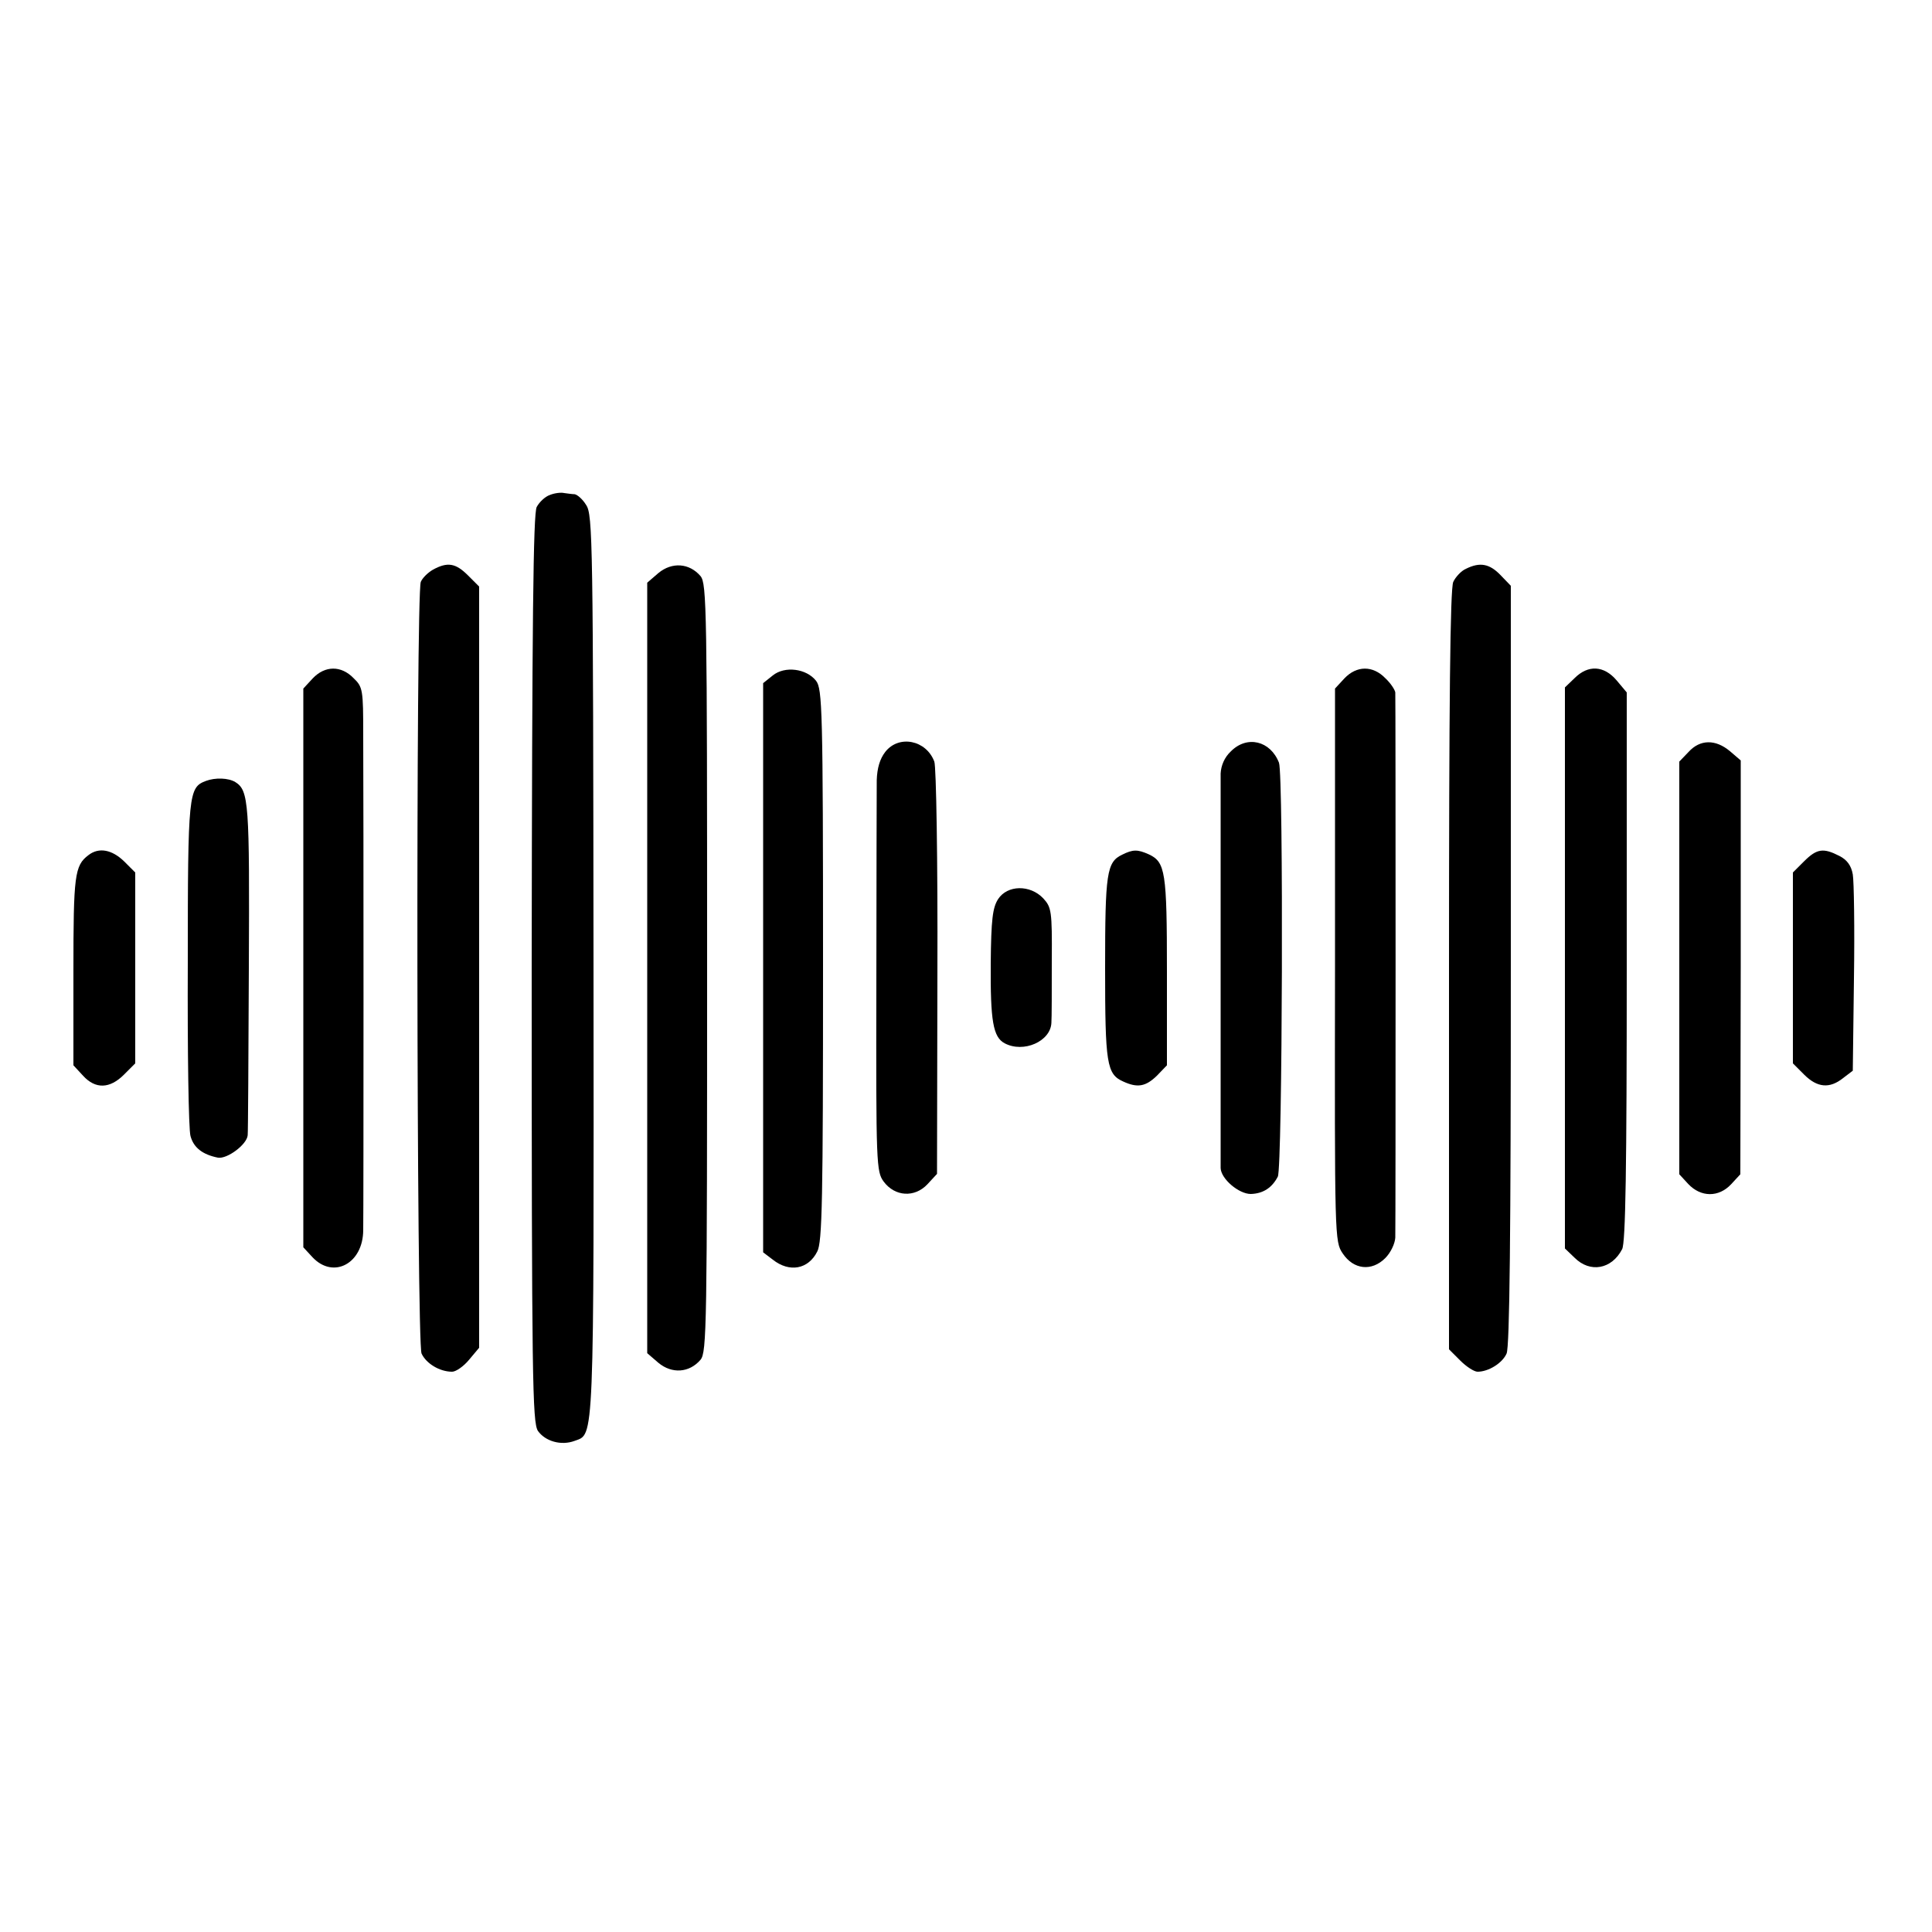
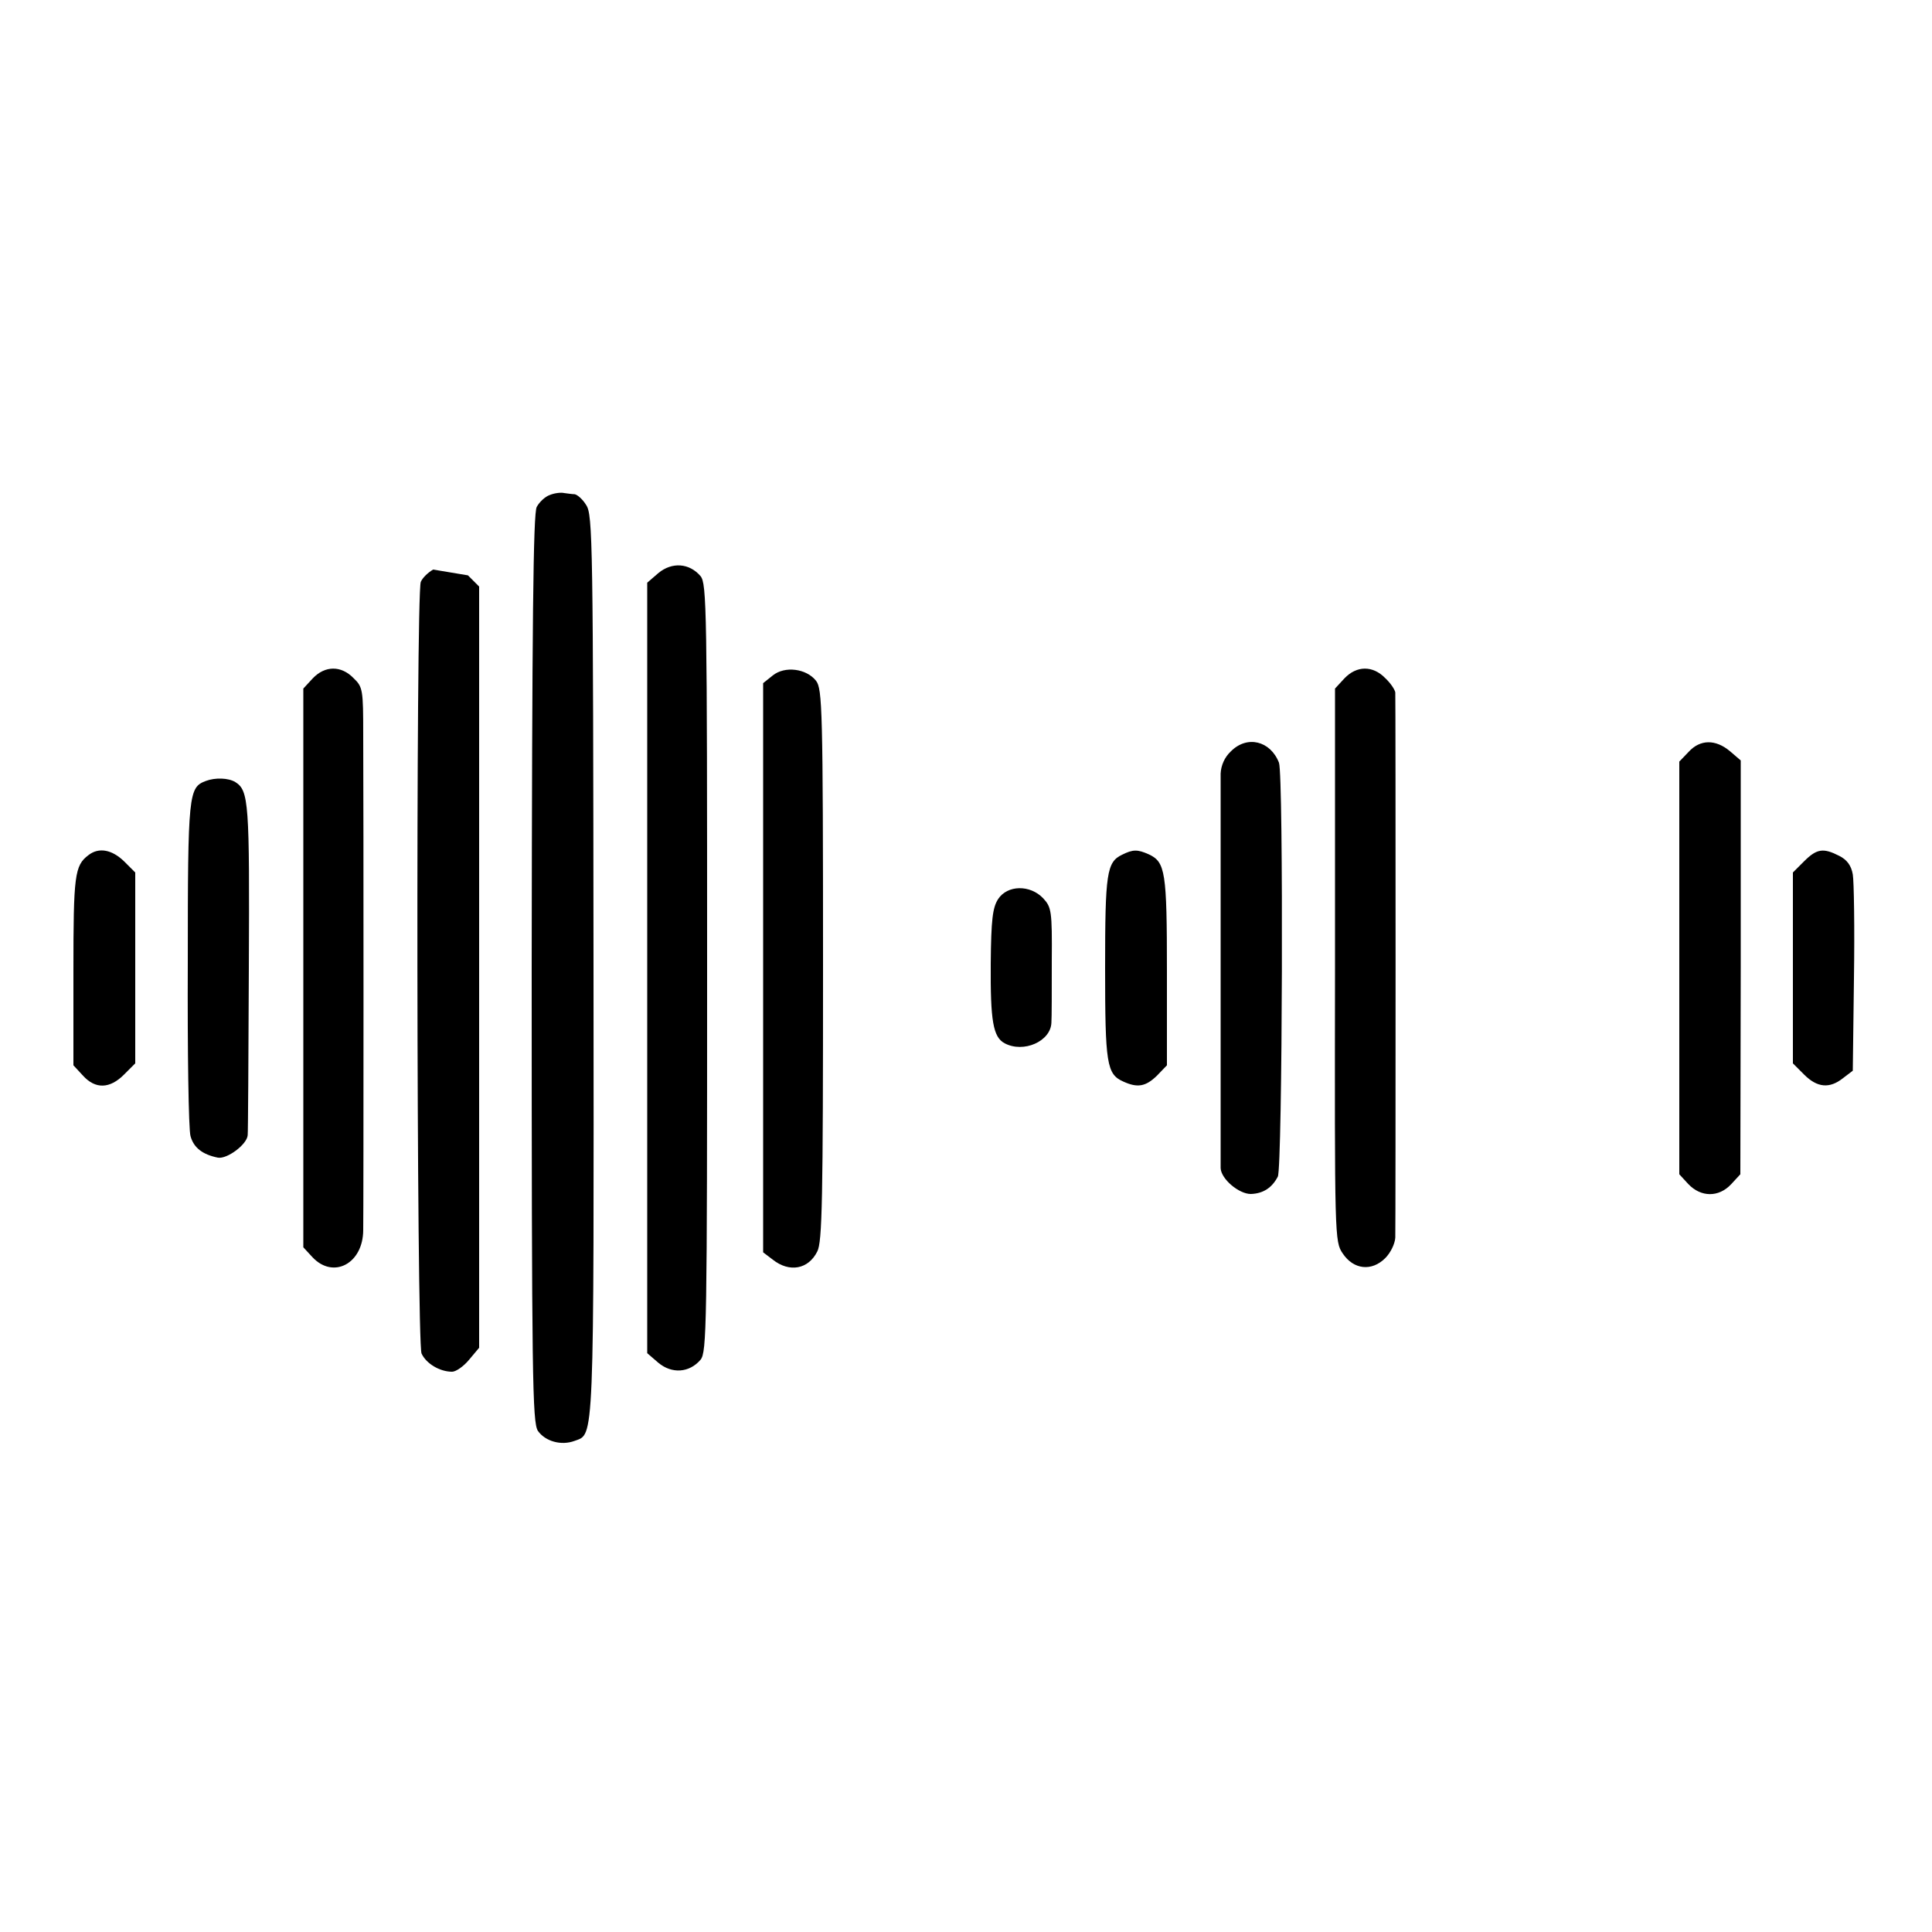
<svg xmlns="http://www.w3.org/2000/svg" version="1.0" width="500pt" height="500pt" viewBox="0 0 500 500" preserveAspectRatio="xMidYMid meet">
  <g transform="translate(0,500) scale(0.1,-0.1)" fill="#000000" stroke="none">
    <path d="M1423 3719 c-12 -4 -27 -18 -34 -31 -9 -17 -12 -290 -13 -1194 0 -1067 2 -1174 16 -1197 19 -27 60 -39 95 -26 51 19 50 -23 49 1229 -1 1098 -2 1168 -19 1193 -9 15 -23 27 -30 28 -6 0 -19 2 -27 3 -8 2 -25 0 -37 -5z" />
-     <path d="M1121 3526 c-14 -8 -28 -22 -32 -32 -13 -32 -11 -1970 2 -1997 12 -26 47 -47 79 -47 10 0 30 14 44 31 l26 31 0 985 0 985 -29 29 c-32 32 -53 35 -90 15z" />
+     <path d="M1121 3526 c-14 -8 -28 -22 -32 -32 -13 -32 -11 -1970 2 -1997 12 -26 47 -47 79 -47 10 0 30 14 44 31 l26 31 0 985 0 985 -29 29 z" />
    <path d="M1704 3517 l-29 -25 0 -997 0 -997 29 -25 c35 -29 80 -26 109 8 16 20 17 83 17 1014 0 931 -1 994 -17 1014 -29 34 -74 37 -109 8z" />
-     <path d="M3794 3528 c-12 -5 -27 -21 -33 -34 -8 -18 -11 -306 -11 -1005 l0 -981 29 -29 c16 -16 36 -29 45 -29 28 0 64 22 75 47 8 17 11 307 11 1005 l0 982 -27 28 c-28 29 -53 34 -89 16z" />
    <path d="M809 3244 l-24 -26 0 -723 0 -723 24 -26 c54 -57 131 -16 131 71 1 59 1 1112 0 1281 0 117 -1 124 -25 147 -32 33 -74 33 -106 -1z" />
    <path d="M2000 3252 l-25 -20 0 -737 0 -736 25 -19 c43 -34 92 -25 115 21 13 24 15 134 15 741 0 664 -2 715 -18 736 -25 32 -81 39 -112 14z" />
    <path d="M3479 3244 l-24 -26 0 -715 c-1 -709 -1 -716 20 -747 28 -42 75 -47 110 -12 14 14 25 37 26 53 1 36 1 1394 0 1411 -1 7 -12 24 -26 37 -32 33 -74 33 -106 -1z" />
-     <path d="M4075 3245 l-25 -24 0 -726 0 -726 25 -24 c40 -40 96 -30 123 22 9 16 12 211 12 732 l0 709 -26 31 c-33 39 -74 41 -109 6z" />
-     <path d="M2291 3054 c-14 -18 -21 -42 -22 -73 0 -25 -1 -263 -1 -529 -1 -467 0 -484 19 -510 29 -39 80 -42 113 -7 l25 27 1 521 c1 289 -3 533 -8 546 -21 56 -92 70 -127 25z" />
    <path d="M3185 3055 c-16 -15 -25 -36 -26 -57 0 -44 0 -998 0 -1021 1 -28 47 -67 78 -67 32 1 55 16 70 45 12 24 15 1038 3 1071 -22 57 -83 72 -125 29z" />
    <path d="M4370 3054 l-24 -25 0 -534 0 -534 23 -25 c33 -35 79 -35 111 -1 l24 26 1 535 0 536 -28 24 c-37 31 -77 31 -107 -2z" />
    <path d="M533 2979 c-45 -17 -47 -30 -47 -471 -1 -230 2 -431 7 -448 8 -30 31 -48 71 -56 24 -4 75 34 77 58 1 7 2 202 3 433 2 428 0 459 -35 481 -18 11 -52 12 -76 3z" />
    <path d="M229 2787 c-36 -27 -39 -52 -39 -300 l0 -244 25 -27 c32 -35 69 -34 106 3 l29 29 0 247 0 247 -29 29 c-31 30 -65 37 -92 16z" />
    <path d="M2904 2788 c-40 -19 -44 -48 -44 -293 0 -248 4 -275 47 -294 37 -17 58 -13 87 15 l26 27 0 243 c0 258 -4 283 -47 303 -29 13 -41 13 -69 -1z" />
    <path d="M4669 2771 l-29 -29 0 -247 0 -247 29 -29 c34 -34 66 -37 101 -9 l25 19 3 238 c2 131 0 253 -3 270 -4 23 -15 38 -35 48 -41 21 -58 19 -91 -14z" />
    <path d="M2583 2673 c-14 -22 -18 -52 -19 -167 -1 -148 6 -190 36 -206 49 -26 119 5 121 53 1 12 1 84 1 160 1 130 -1 139 -22 162 -34 36 -93 35 -117 -2z" />
  </g>
</svg>